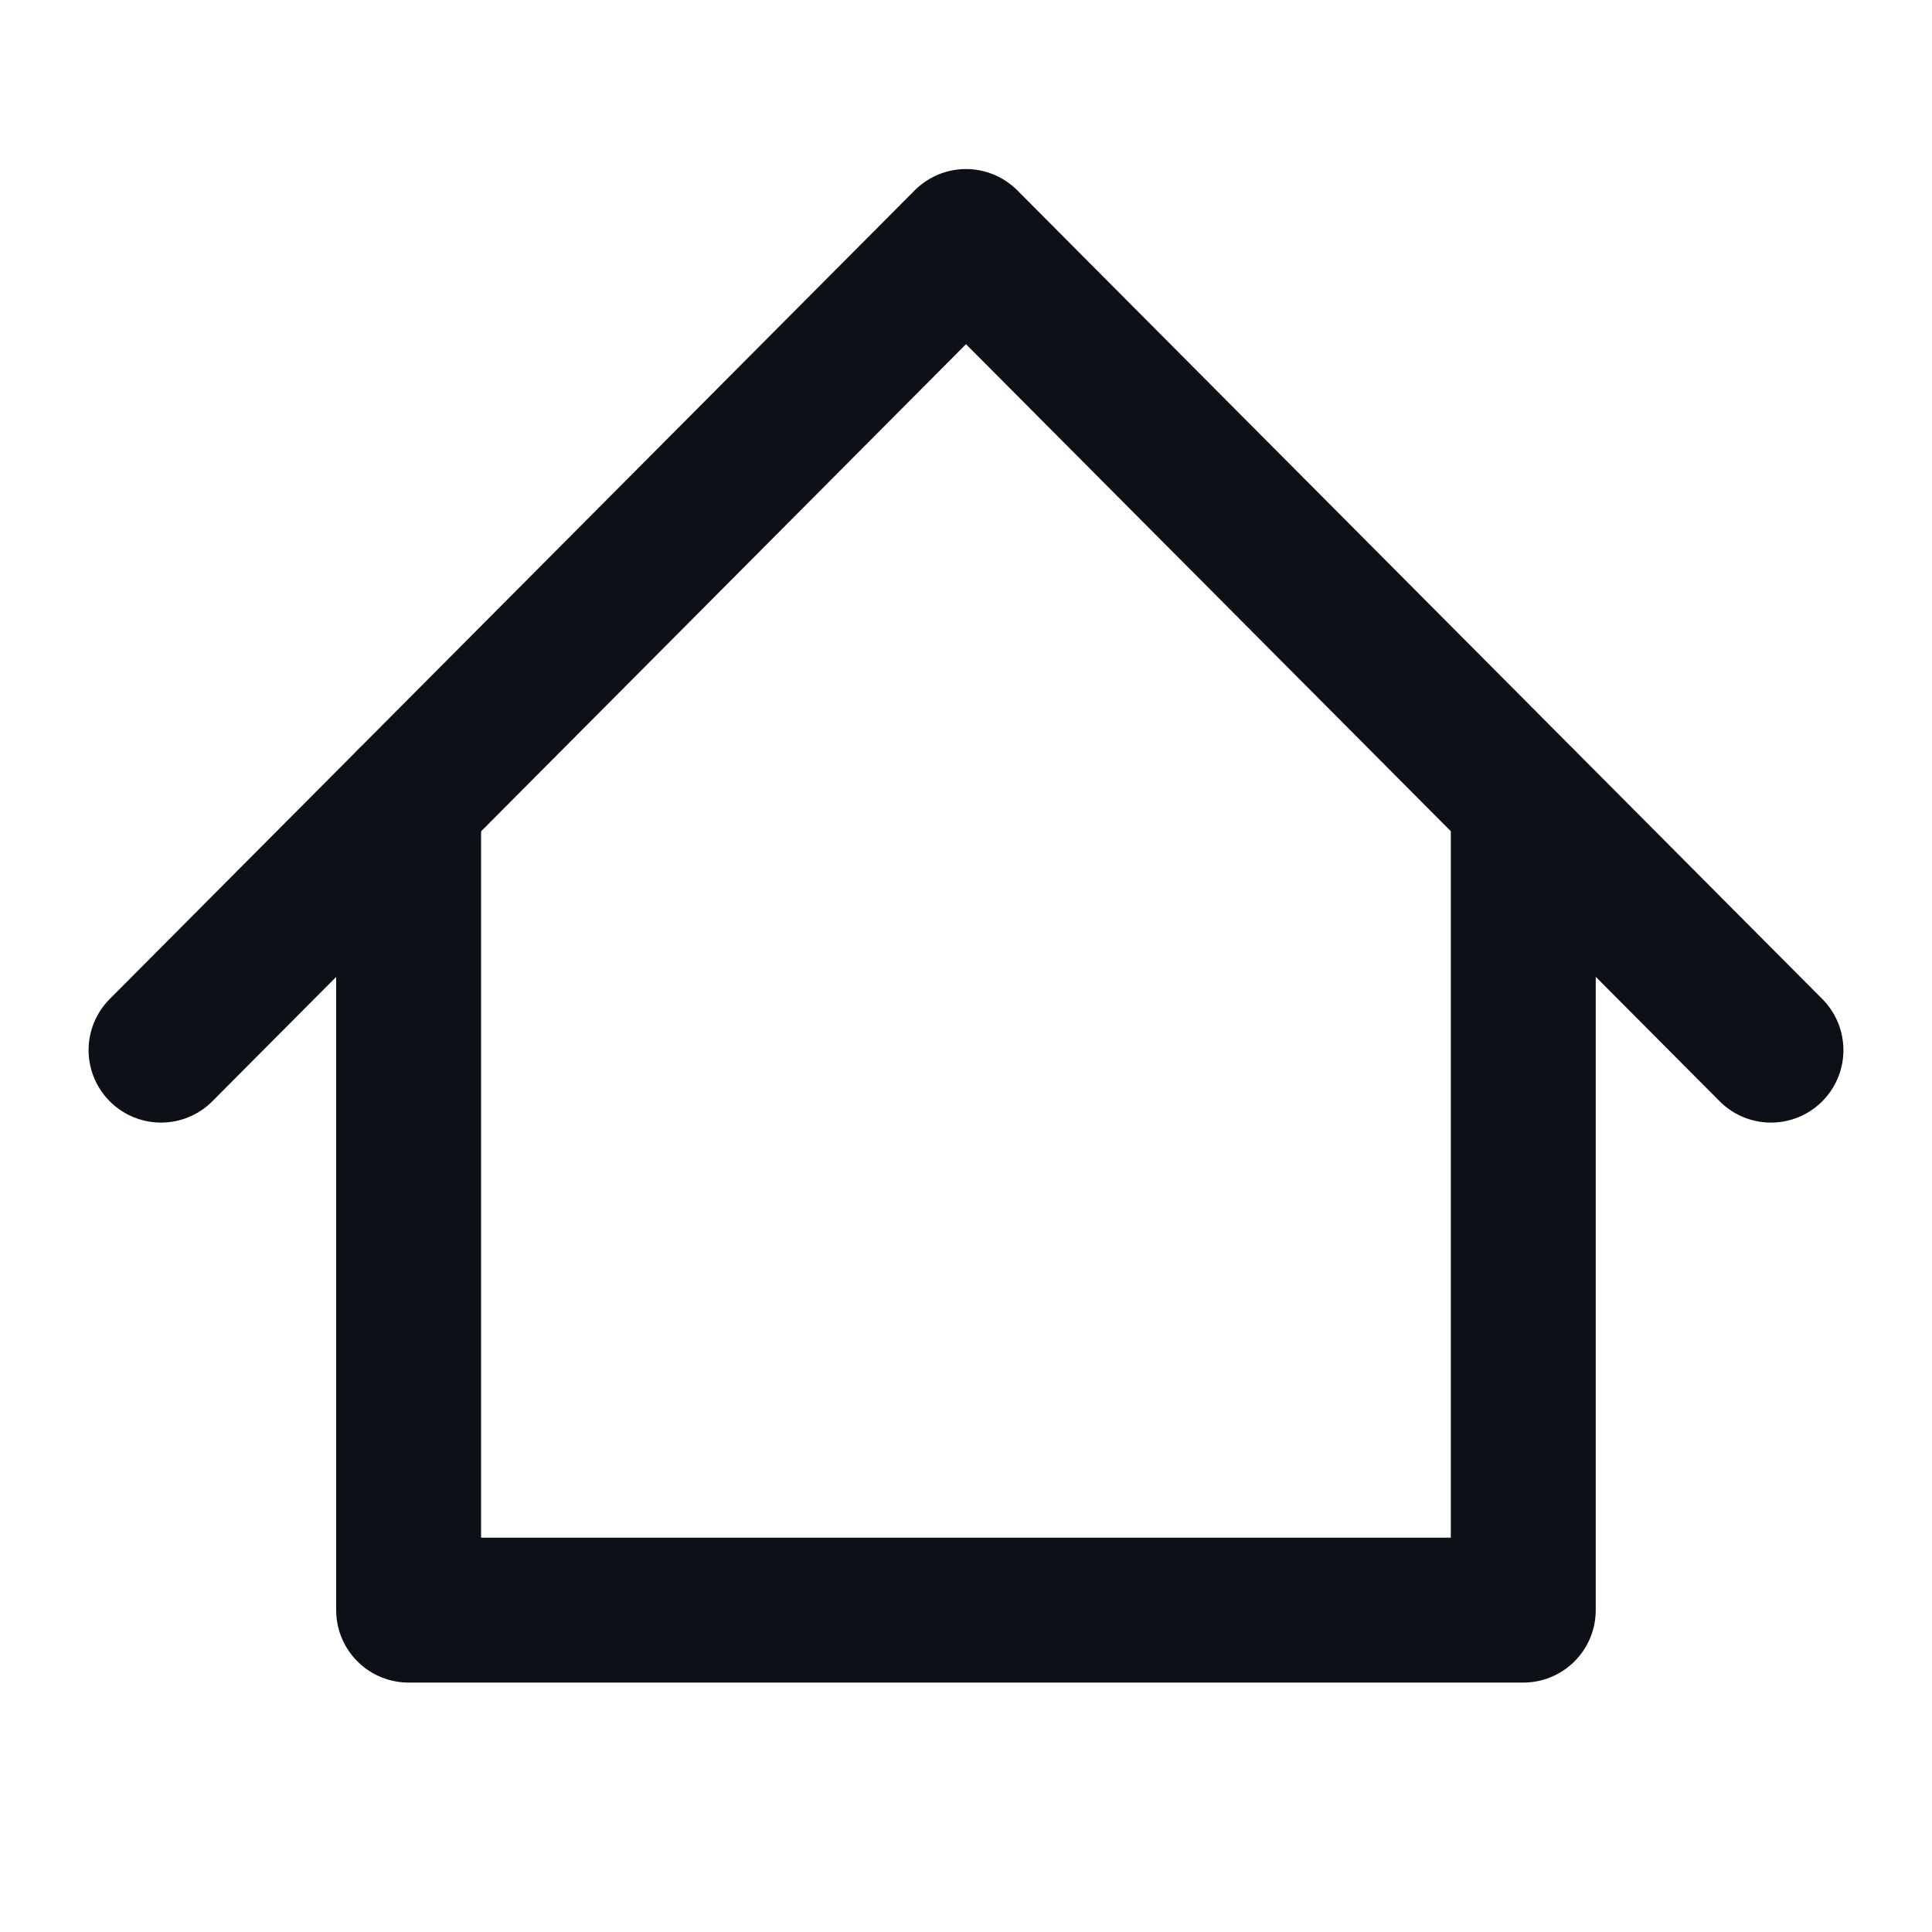
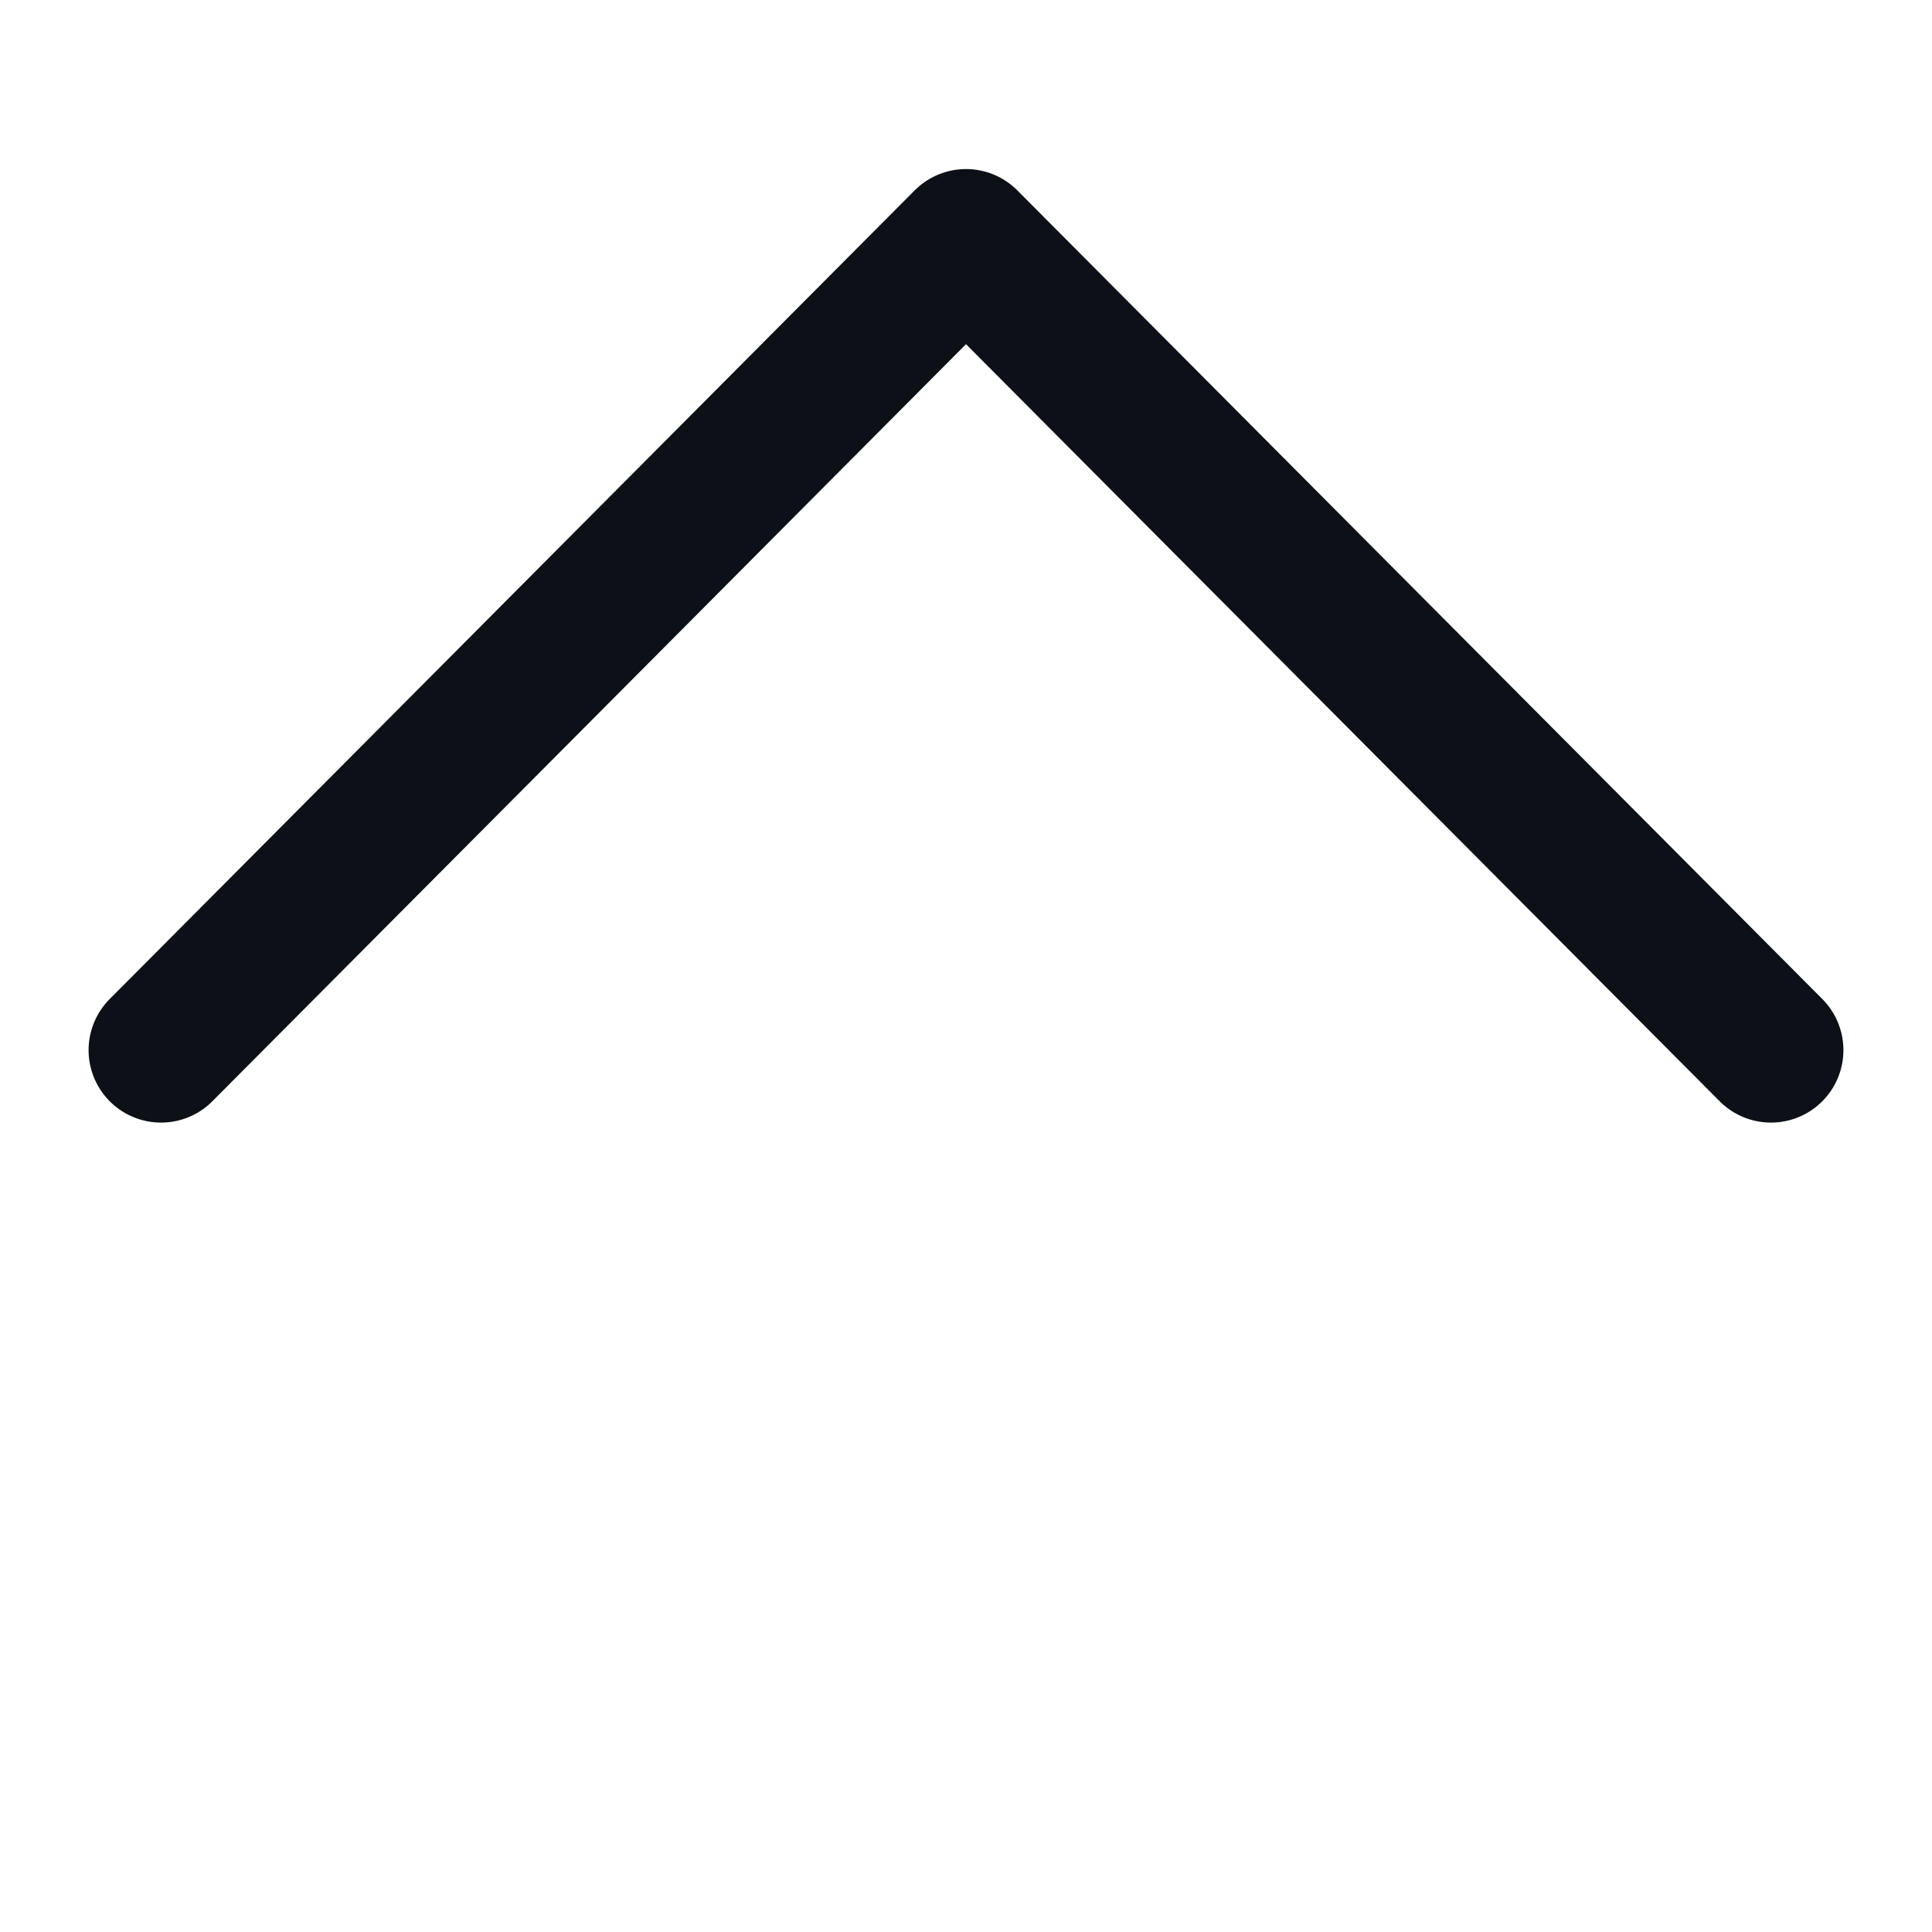
<svg xmlns="http://www.w3.org/2000/svg" width="20" height="20" viewBox="0 0 20 20" fill="none">
  <path d="M1.667 10.871L10 2.5L18.333 10.871" stroke="#0D1117" stroke-width="1.5" stroke-linecap="round" stroke-linejoin="round" />
-   <path d="M4.23 8.297V16.668H15.769V8.297" stroke="#0D1117" stroke-width="1.5" stroke-linecap="round" stroke-linejoin="round" />
</svg>